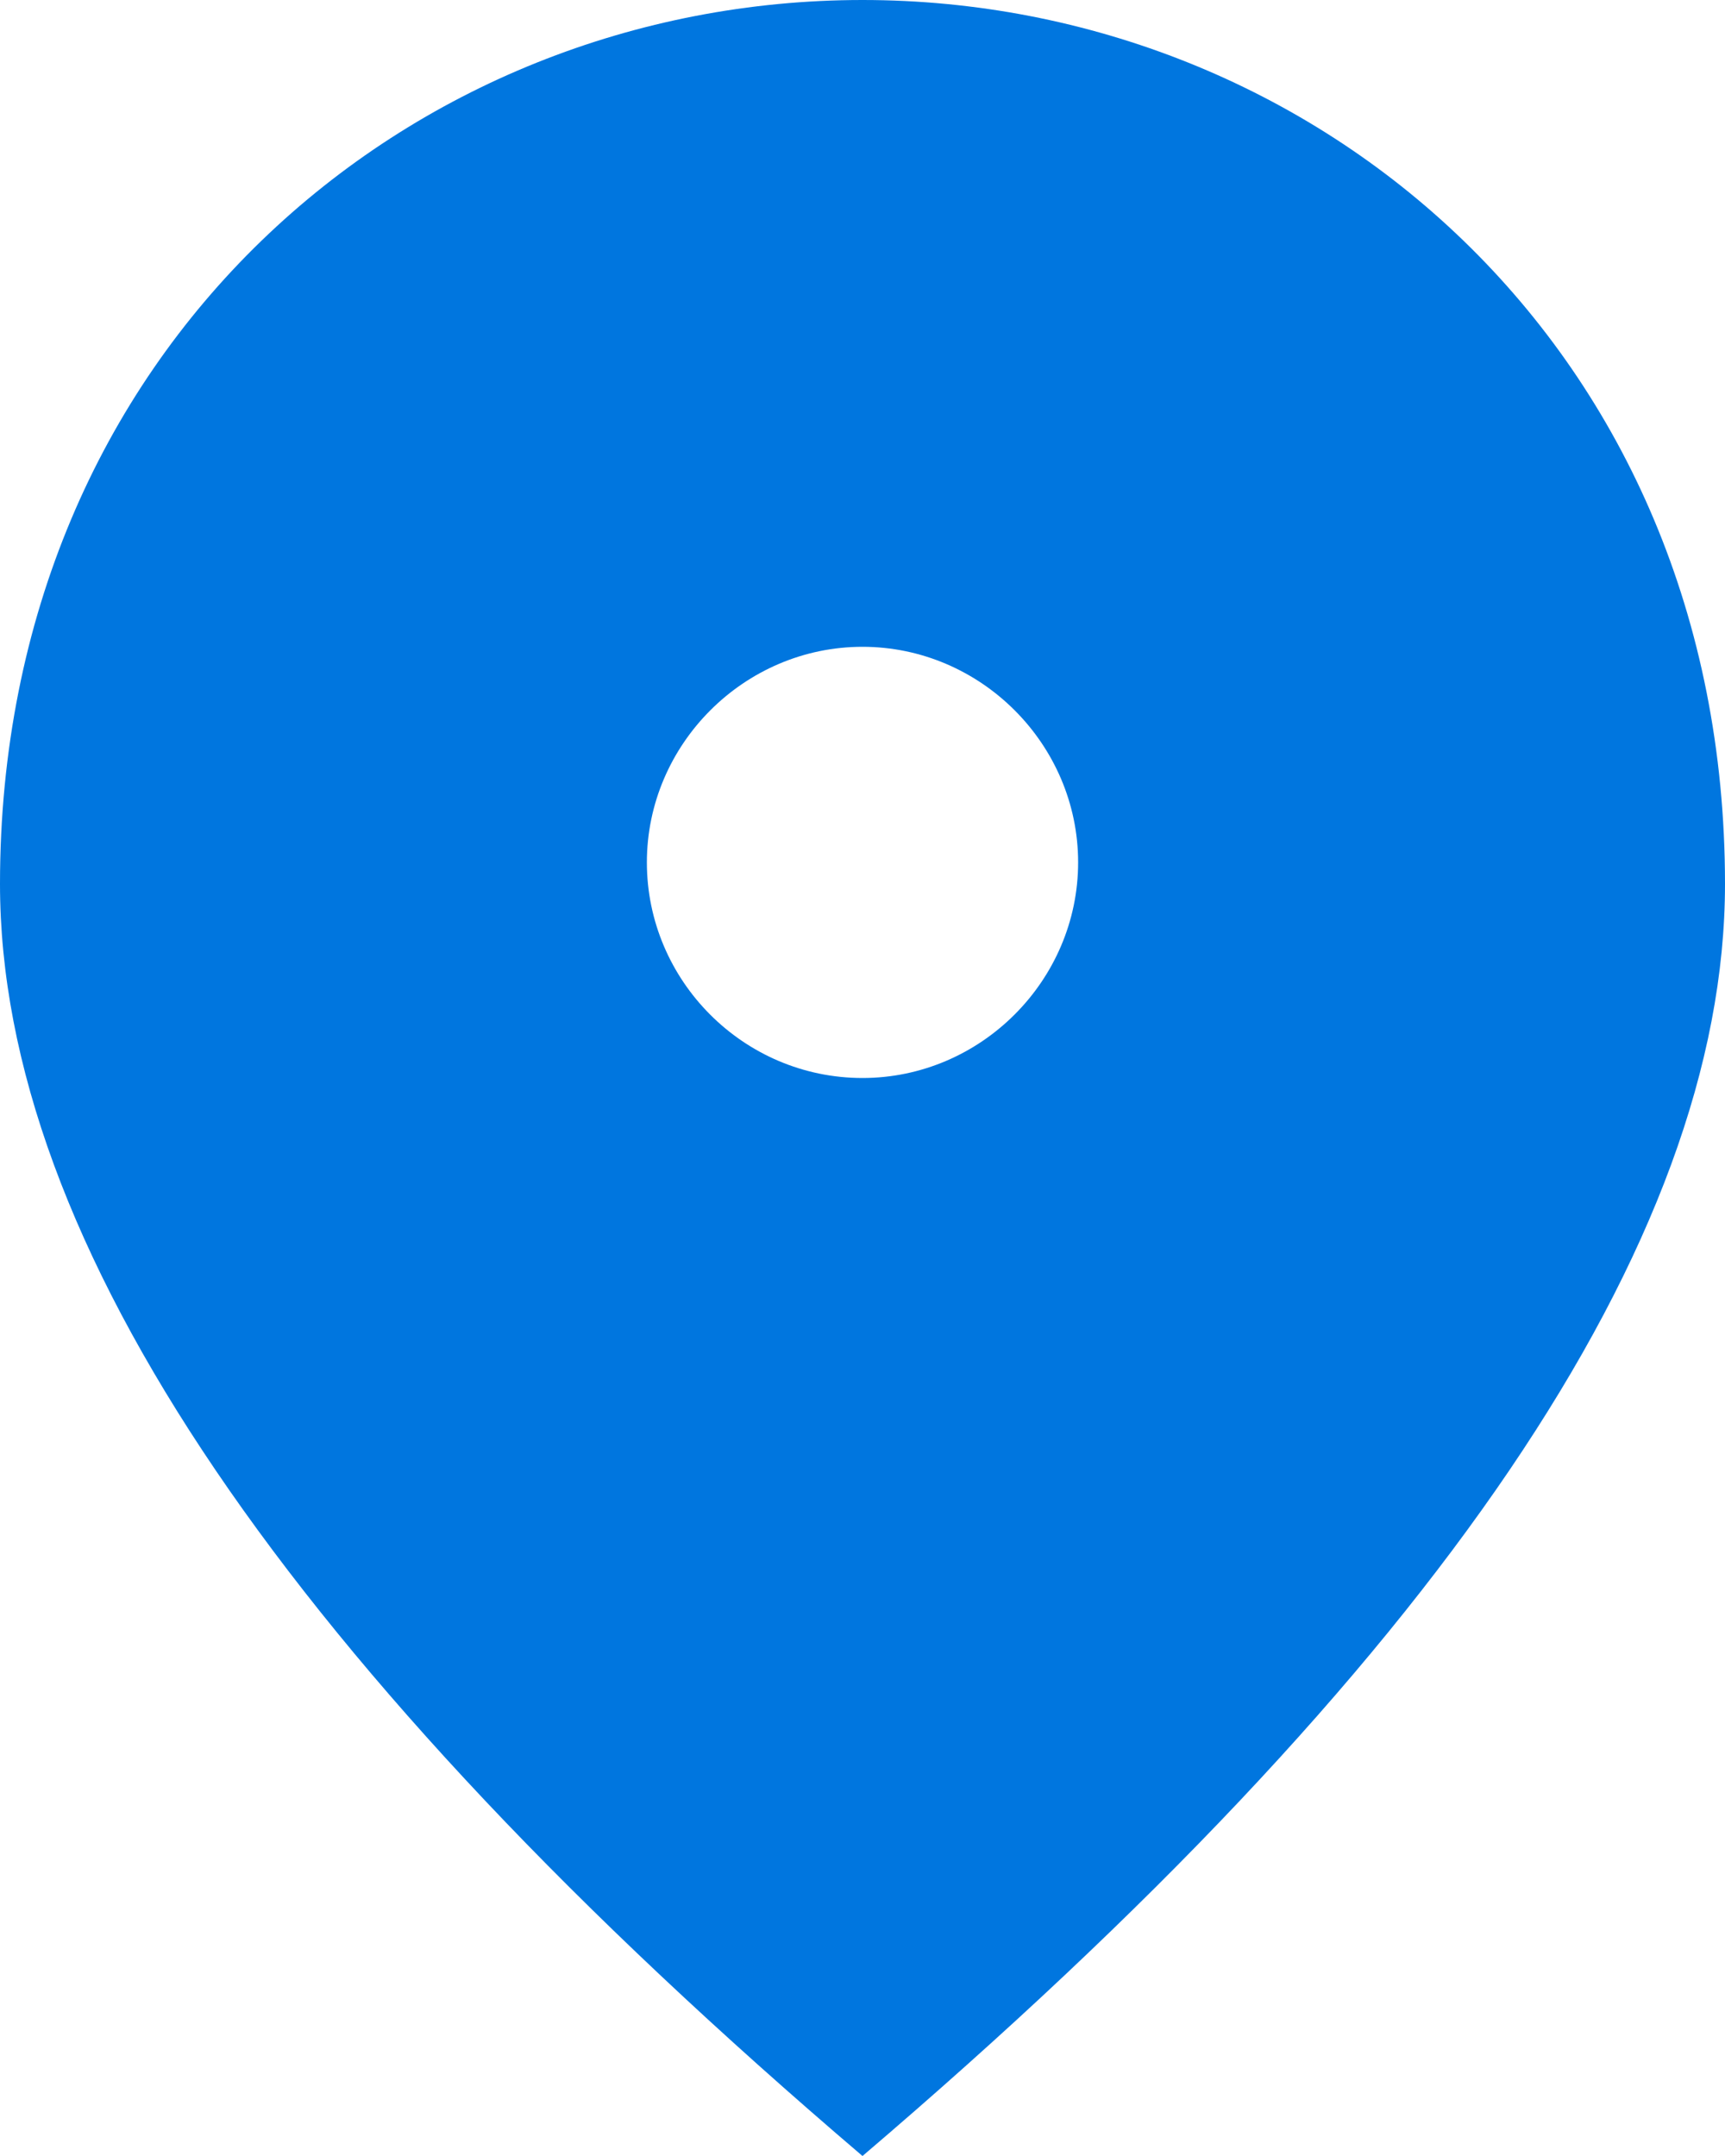
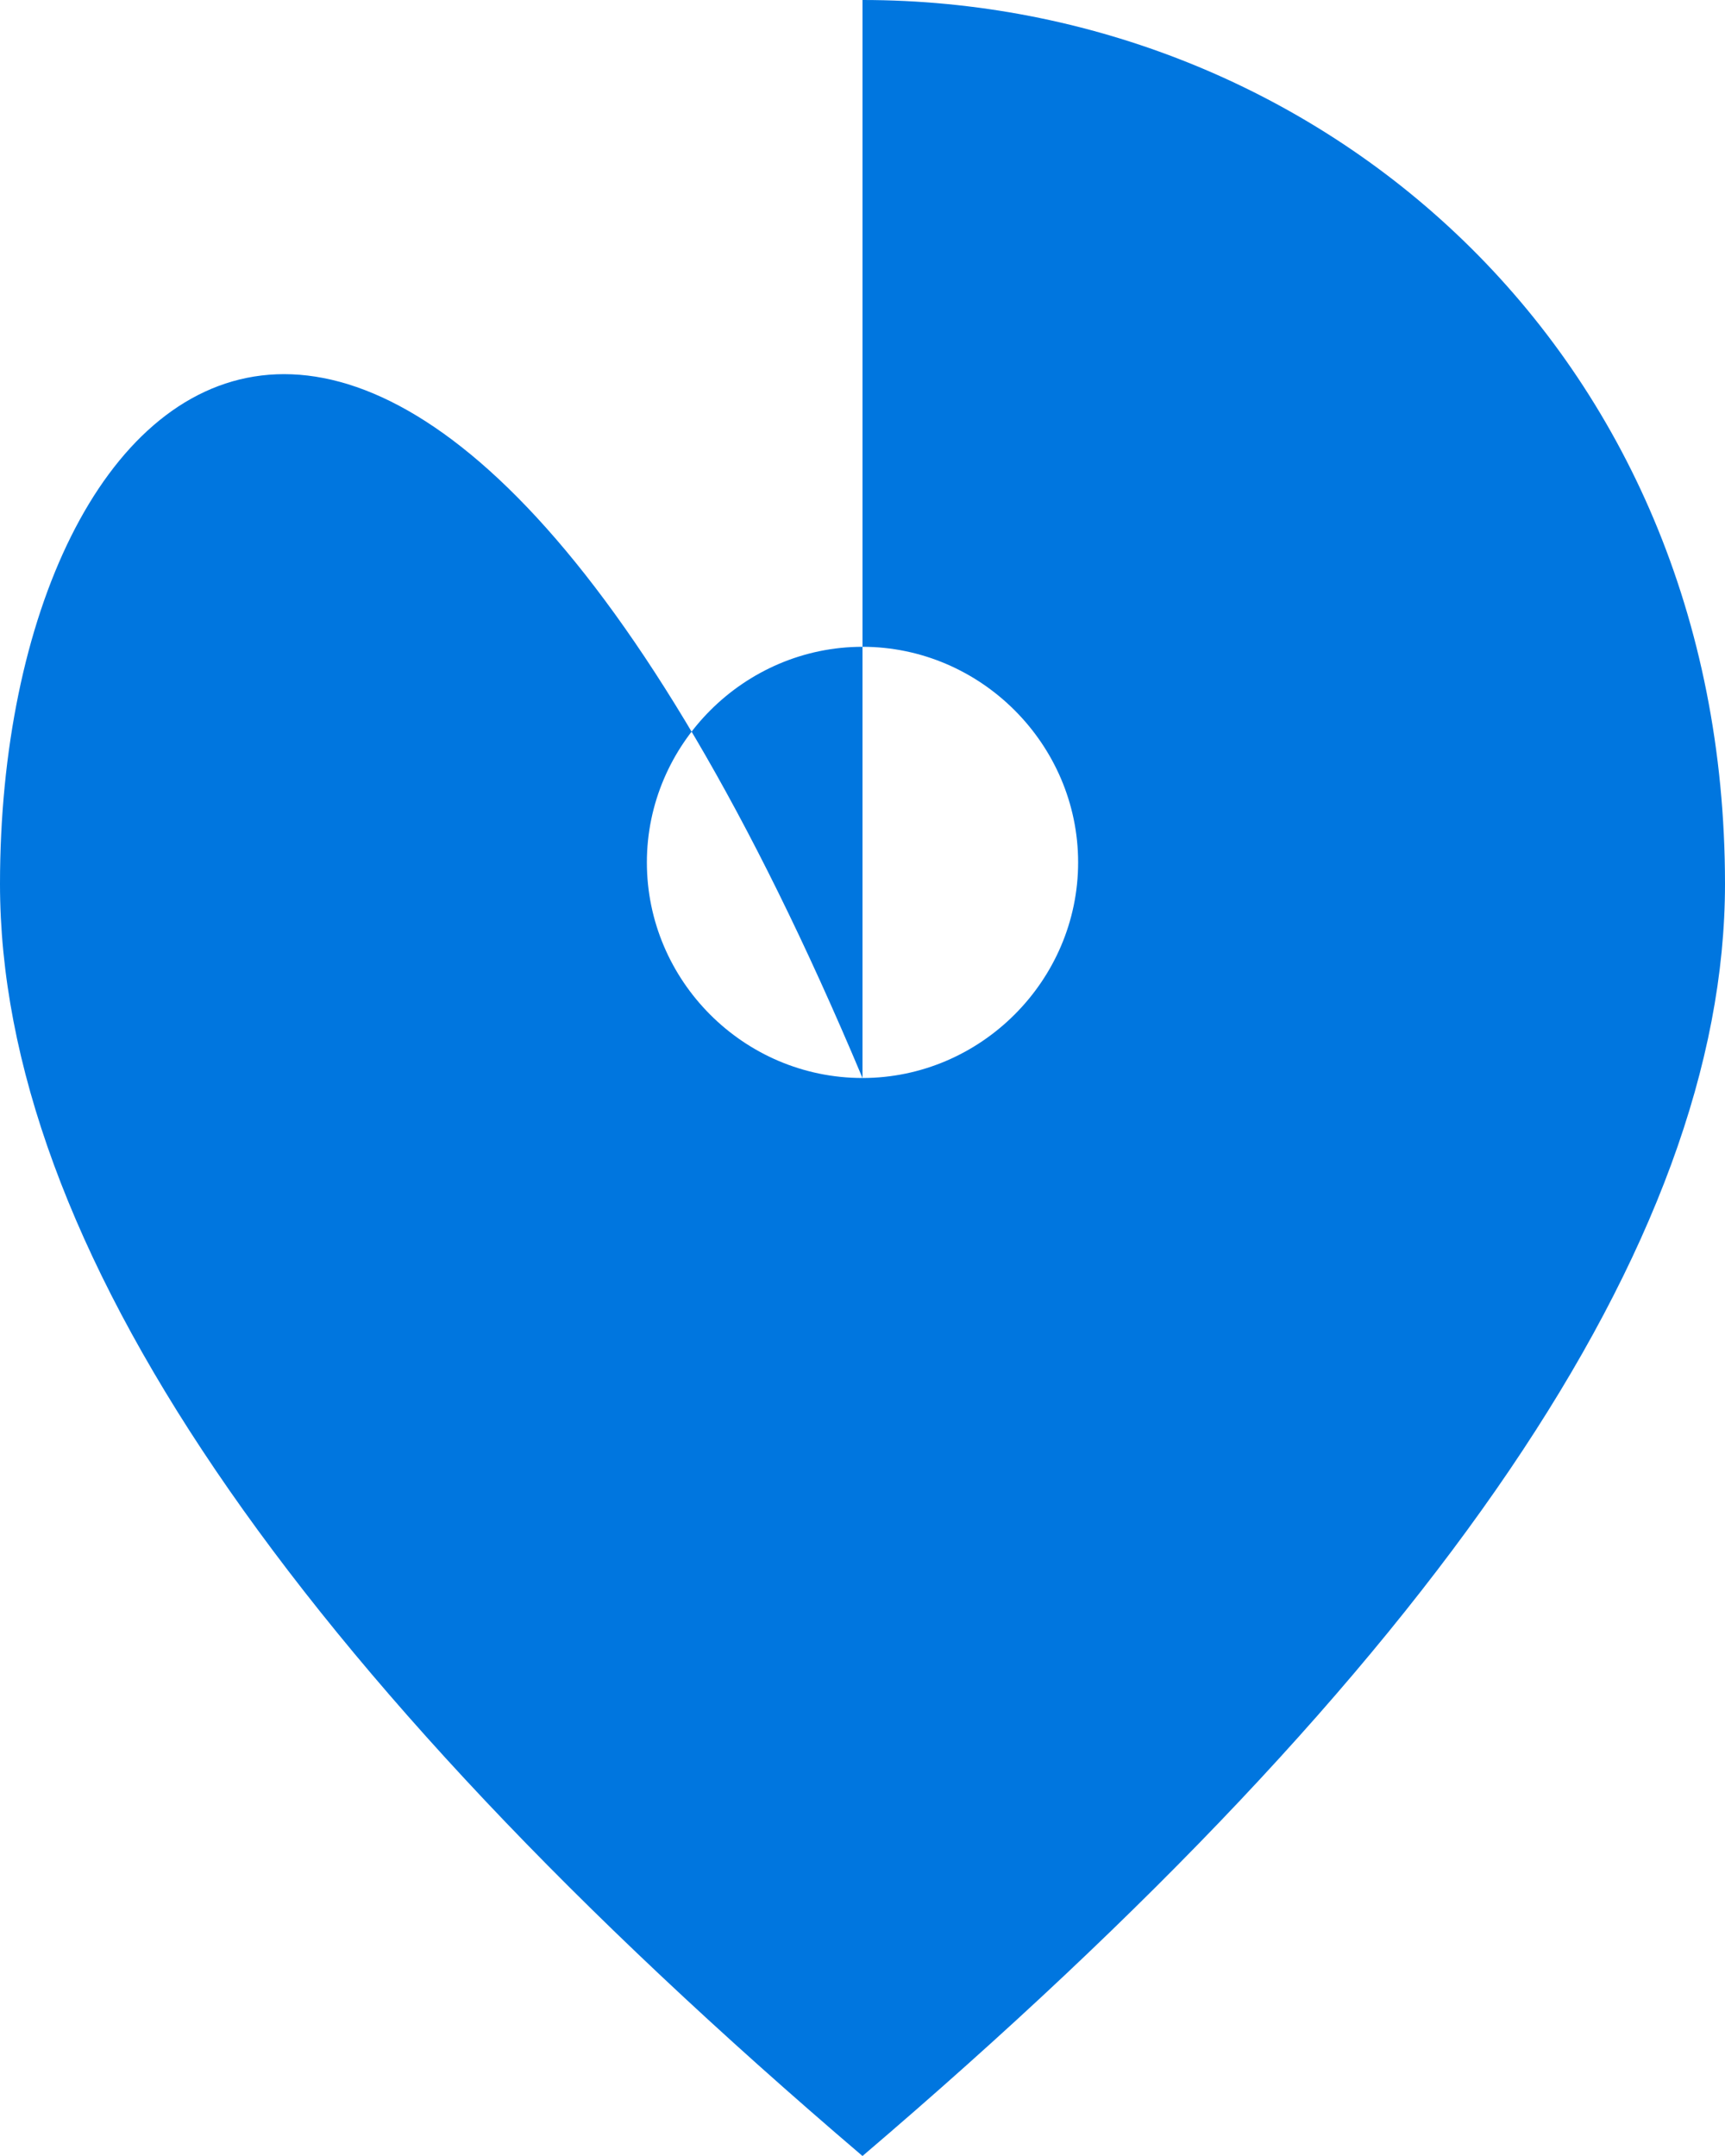
<svg xmlns="http://www.w3.org/2000/svg" id="Layer_2" data-name="Layer 2" viewBox="0 0 21.6 27">
  <defs>
    <style> .cls-1 { fill: #0076df; } </style>
  </defs>
  <g id="Layer_1-2" data-name="Layer 1">
-     <path class="cls-1" d="M10.8,13.5c-1.49,0-2.7-1.22-2.7-2.7s1.22-2.7,2.7-2.7,2.7,1.22,2.7,2.7-1.22,2.7-2.7,2.7M10.8,0C5.13,0,0,4.35,0,11.07c0,4.48,3.6,9.79,10.8,15.93,7.2-6.14,10.8-11.45,10.8-15.93C21.6,4.35,16.47,0,10.8,0" />
+     <path class="cls-1" d="M10.8,13.5c-1.49,0-2.7-1.22-2.7-2.7s1.22-2.7,2.7-2.7,2.7,1.22,2.7,2.7-1.22,2.7-2.7,2.7C5.13,0,0,4.35,0,11.07c0,4.48,3.6,9.79,10.8,15.93,7.2-6.14,10.8-11.45,10.8-15.93C21.6,4.35,16.47,0,10.8,0" />
  </g>
</svg>